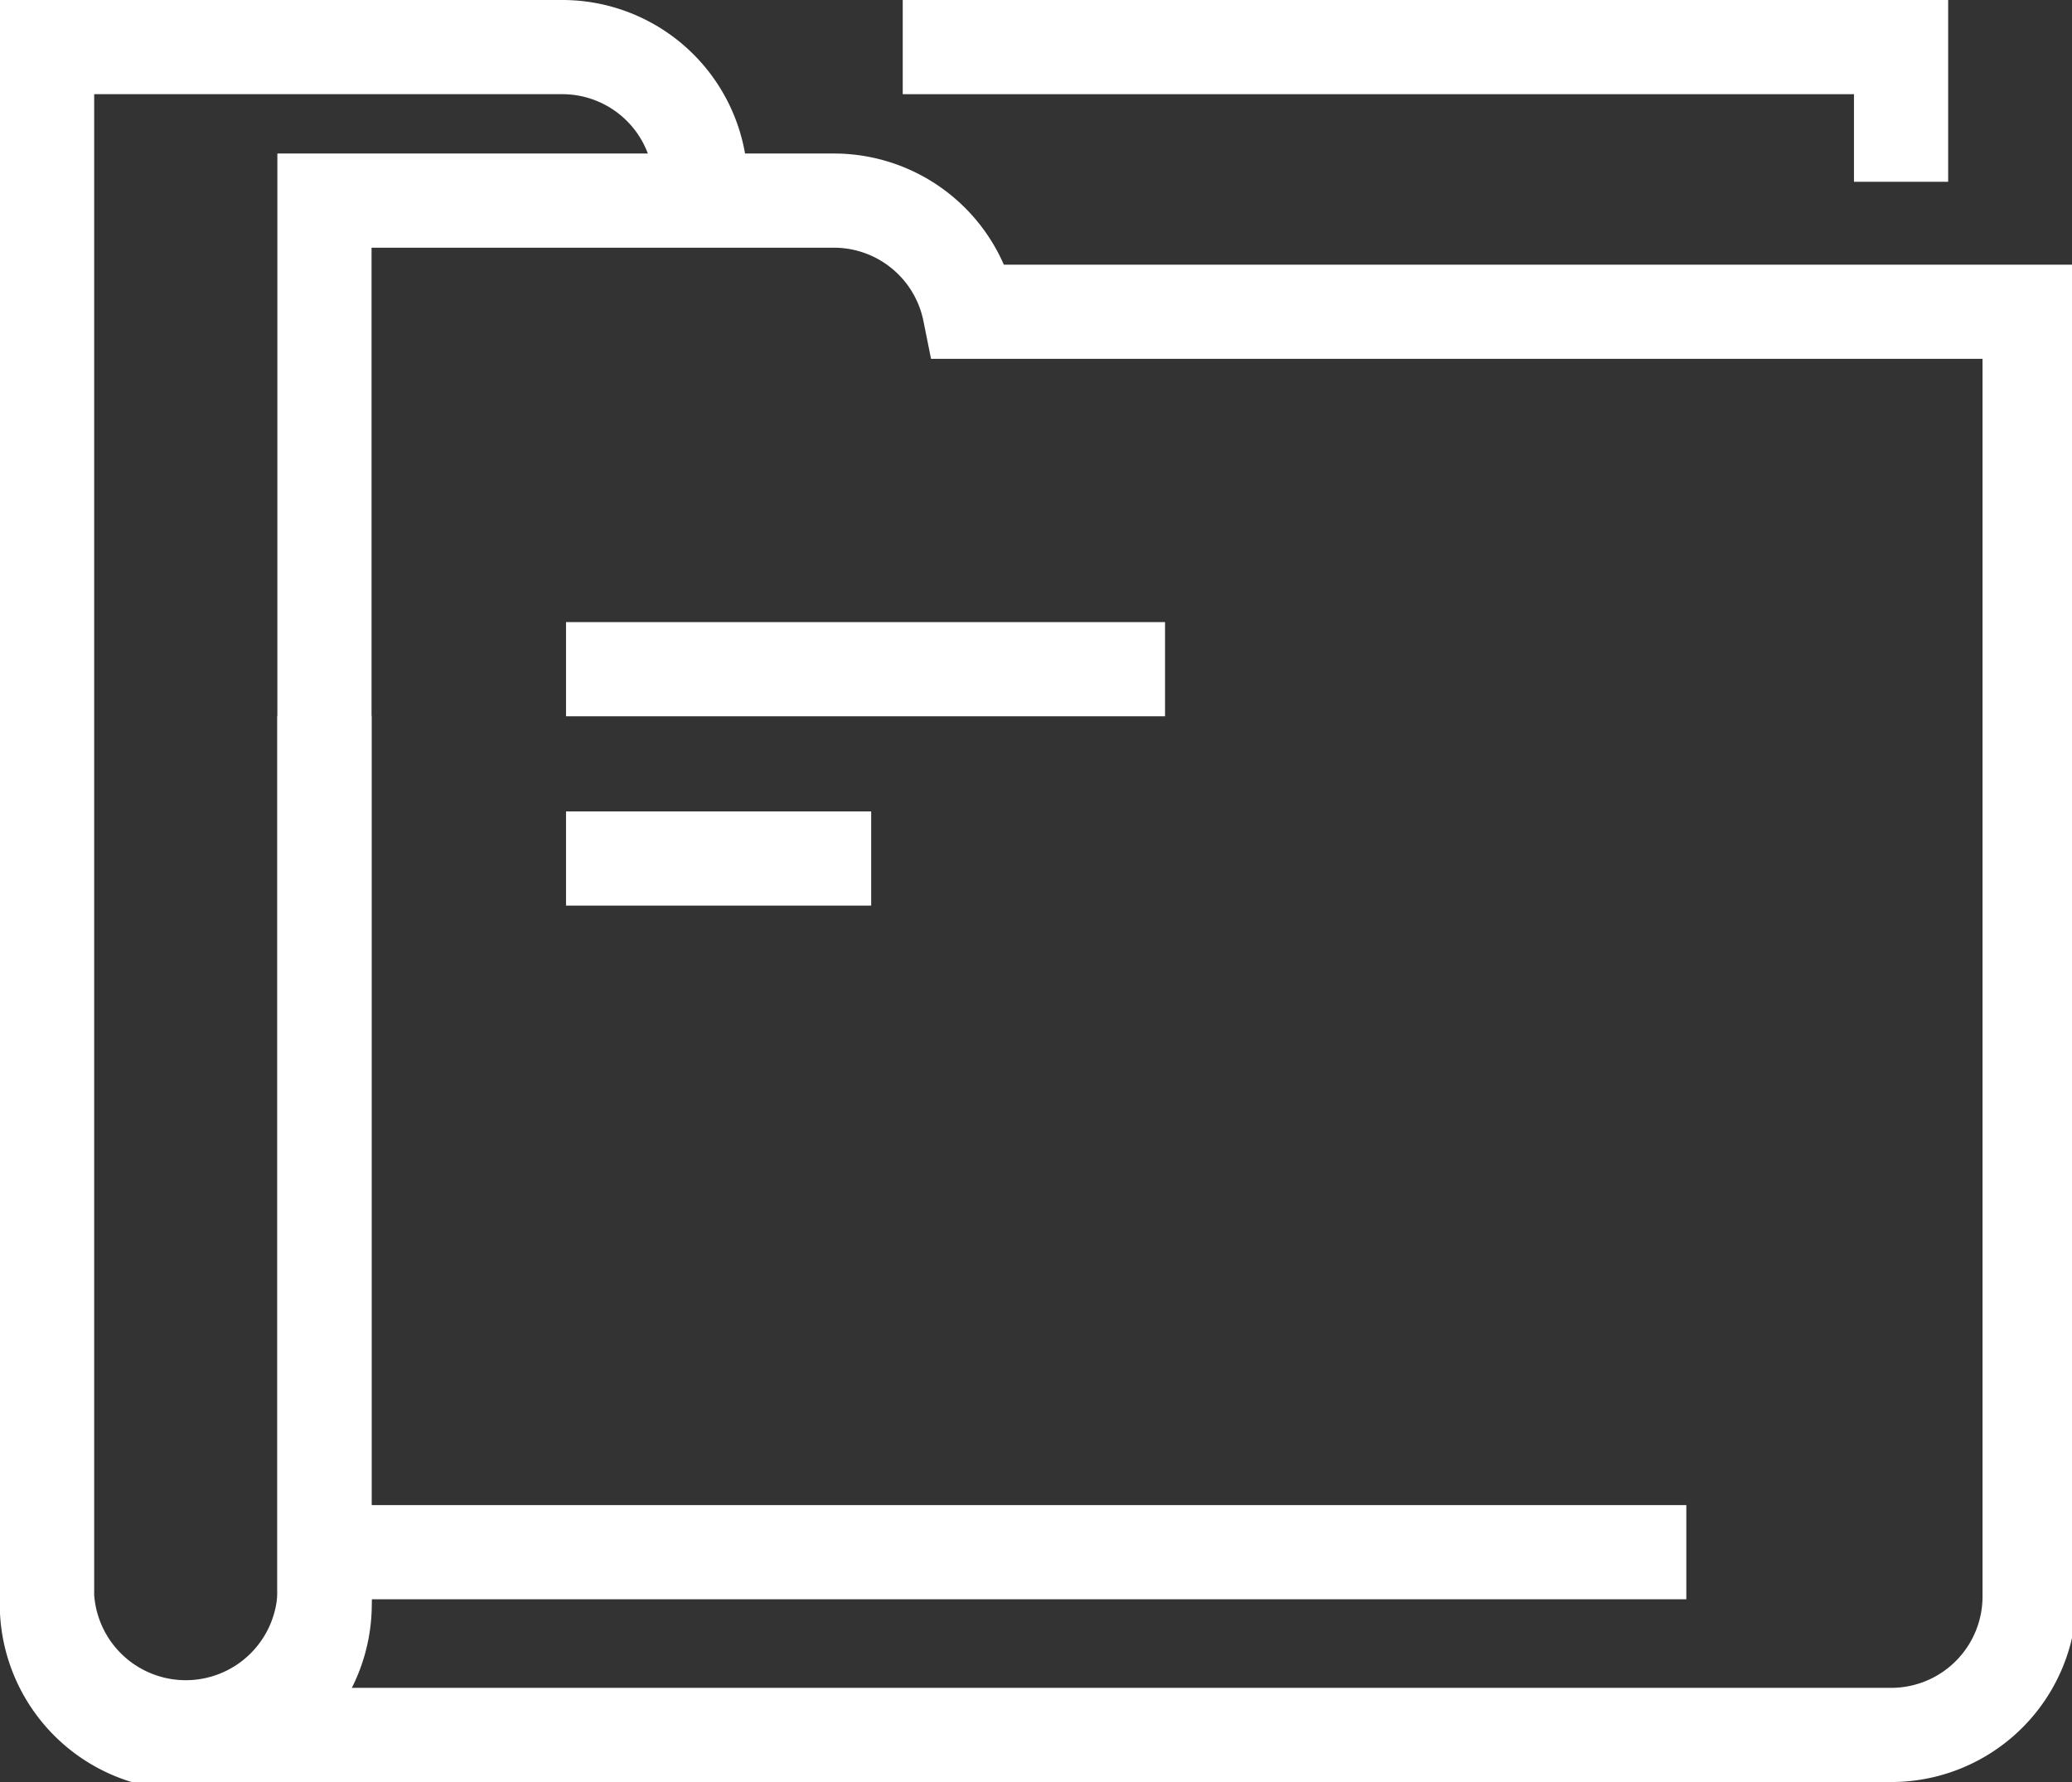
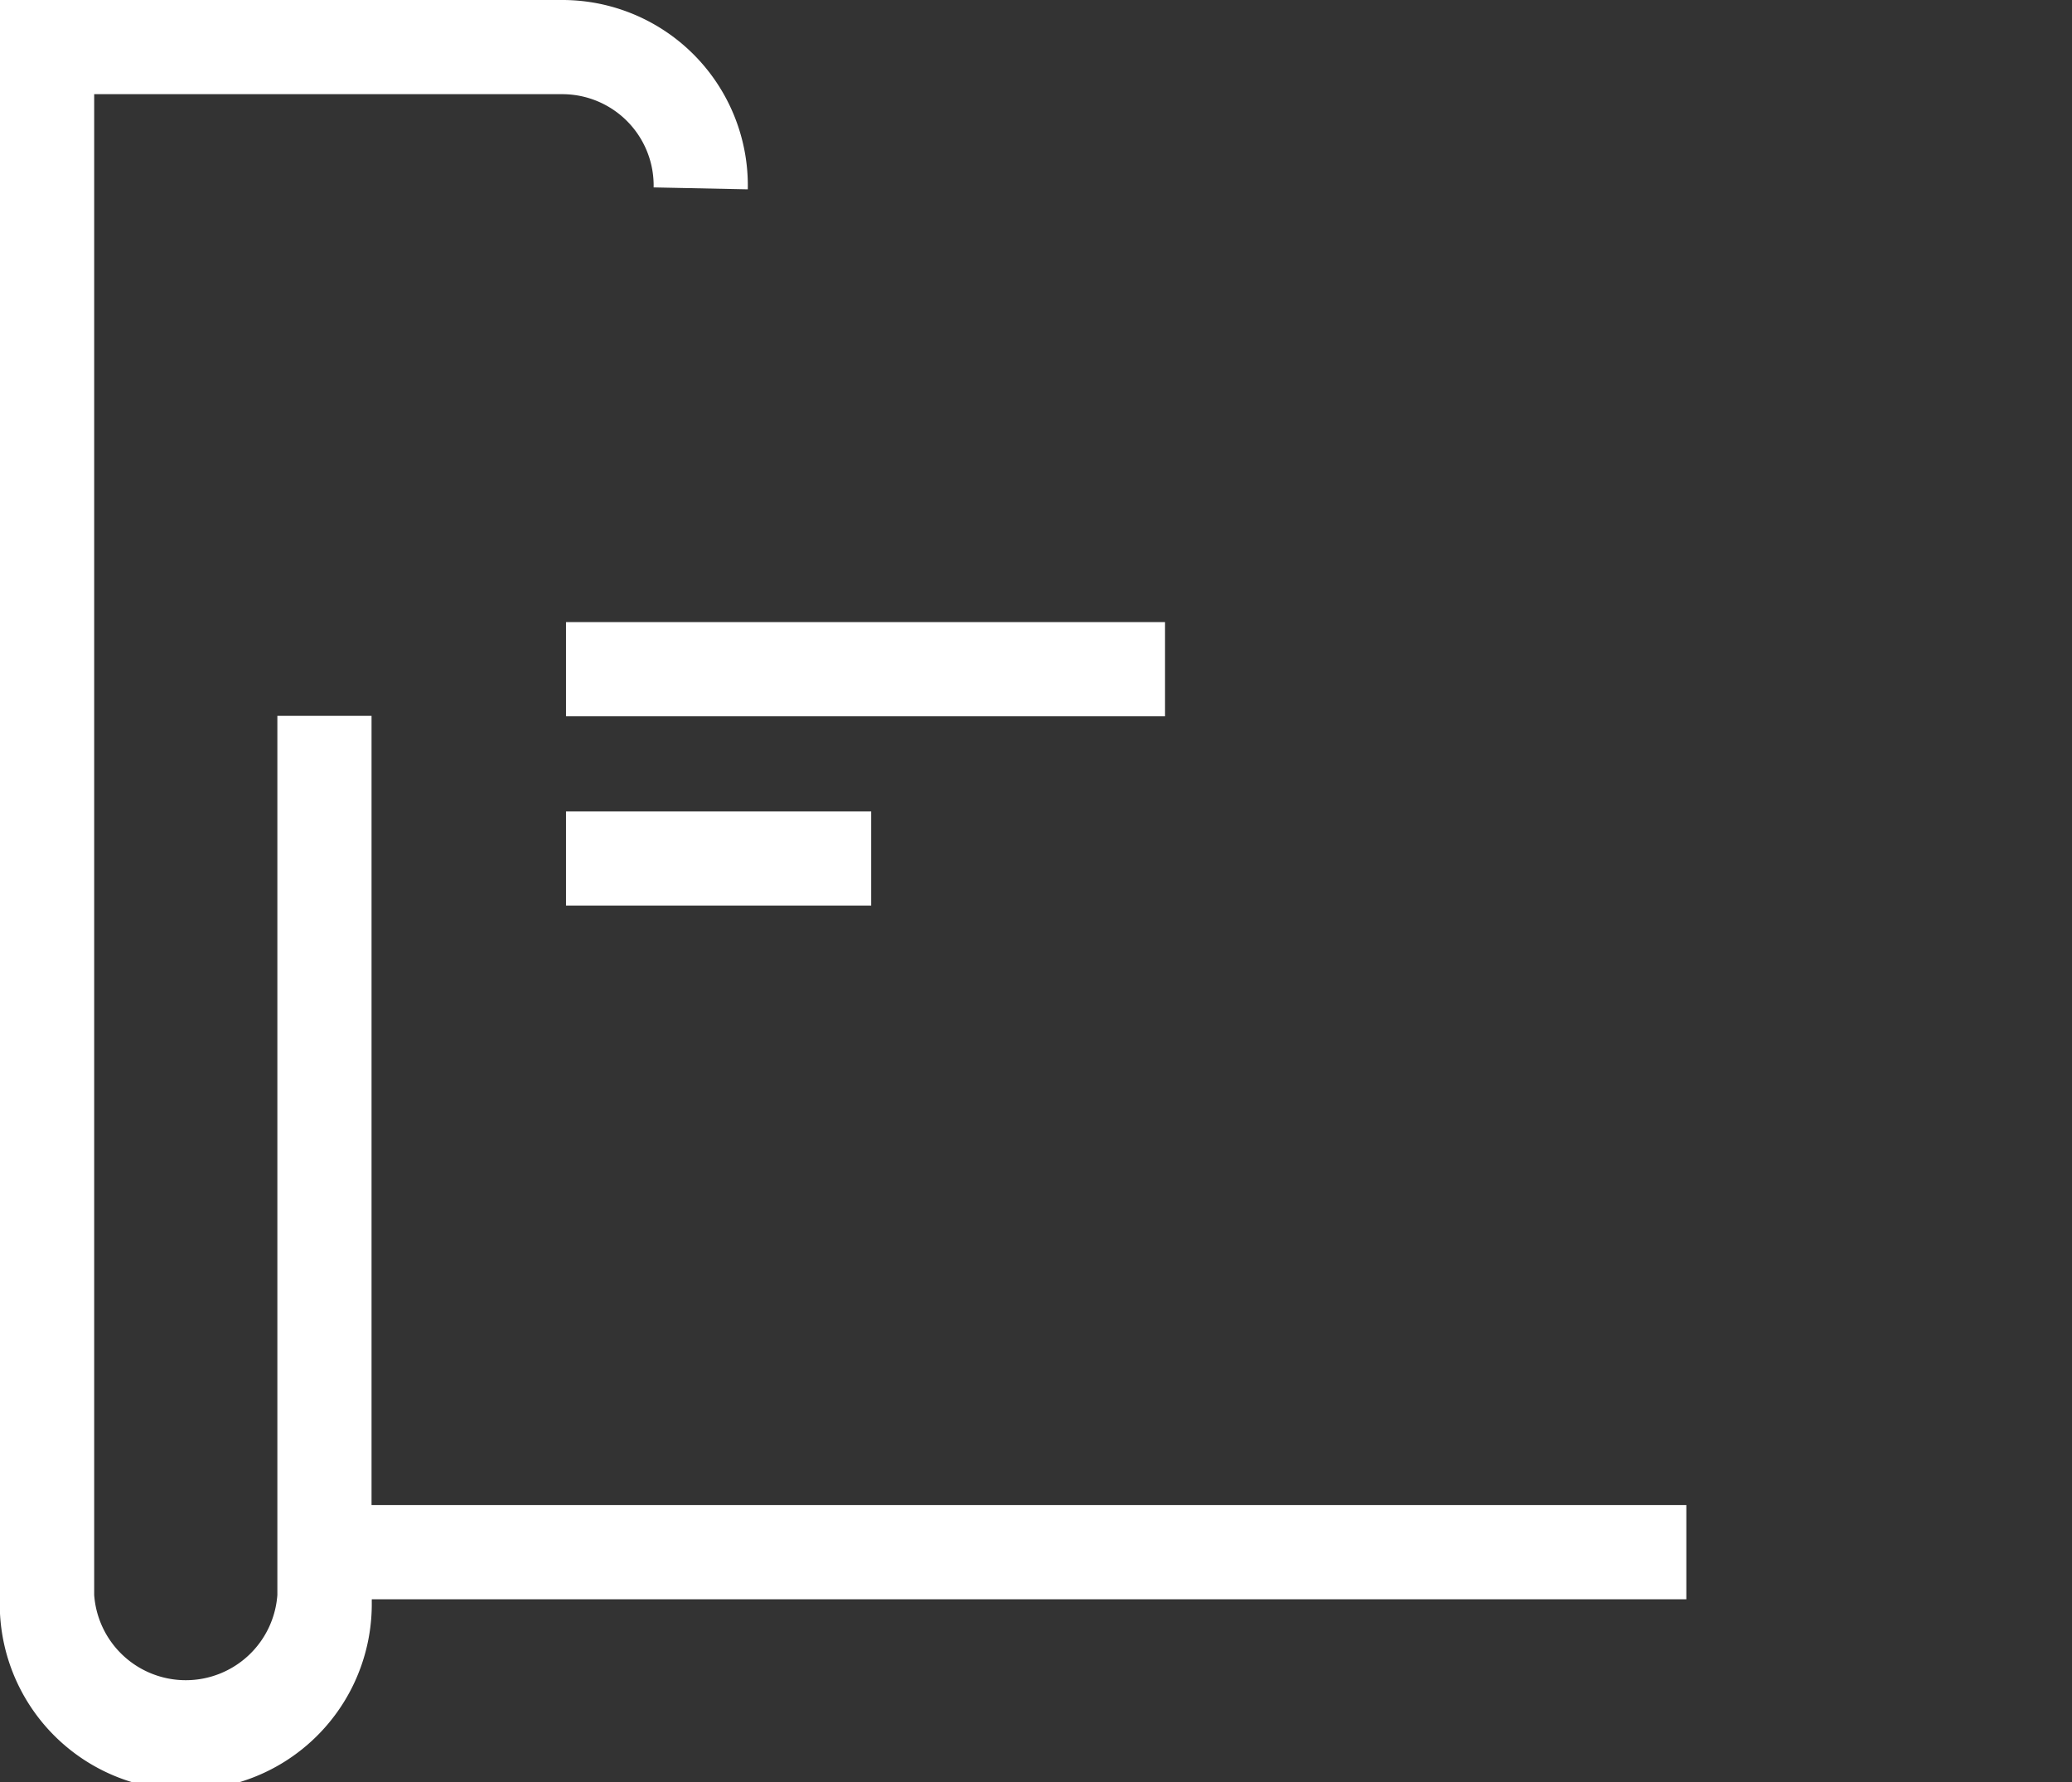
<svg xmlns="http://www.w3.org/2000/svg" viewBox="0 0 44 37.84">
  <rect x="0" y="0" width="44" height="37.84" fill="#333333" stroke="none" />
  <defs>
    <style>.cls-1{fill:none;stroke:#fff;stroke-width:2px;}</style>
  </defs>
  <title>ikona-projekti</title>
  <g id="Layer_2" data-name="Layer 2">
    <g id="Layer_1-2" data-name="Layer 1">
      <g id="Group_14" data-name="Group 14">
        <path id="Path_21" data-name="Path 21" class="cls-1" d="M14.88,4A2.94,2.94,0,0,0,11.94,1H1V33.9a2.95,2.95,0,0,0,5.89,0V15.2" />
        <path id="Path_22" data-name="Path 22" class="cls-1" d="M1,33.89a2.95,2.95,0,1,0,5.89,0" />
-         <path id="Path_23" data-name="Path 23" class="cls-1" d="M20.59,6.62a2.94,2.94,0,0,0-2.85-2.36H6.89V33.9A2.94,2.94,0,0,1,4,36.84h36.1a2.94,2.94,0,0,0,3-2.94h0V6.62Z" />
        <line id="Line_15" data-name="Line 15" class="cls-1" x1="7.56" y1="32.96" x2="35.81" y2="32.96" />
        <line id="Line_16" data-name="Line 16" class="cls-1" x1="12.02" y1="14.21" x2="24.74" y2="14.21" />
        <line id="Line_17" data-name="Line 17" class="cls-1" x1="12.02" y1="18.23" x2="18.5" y2="18.23" />
-         <path id="Path_24" data-name="Path 24" class="cls-1" d="M19.17,1h21.2V3.86" />
      </g>
    </g>
  </g>
</svg>